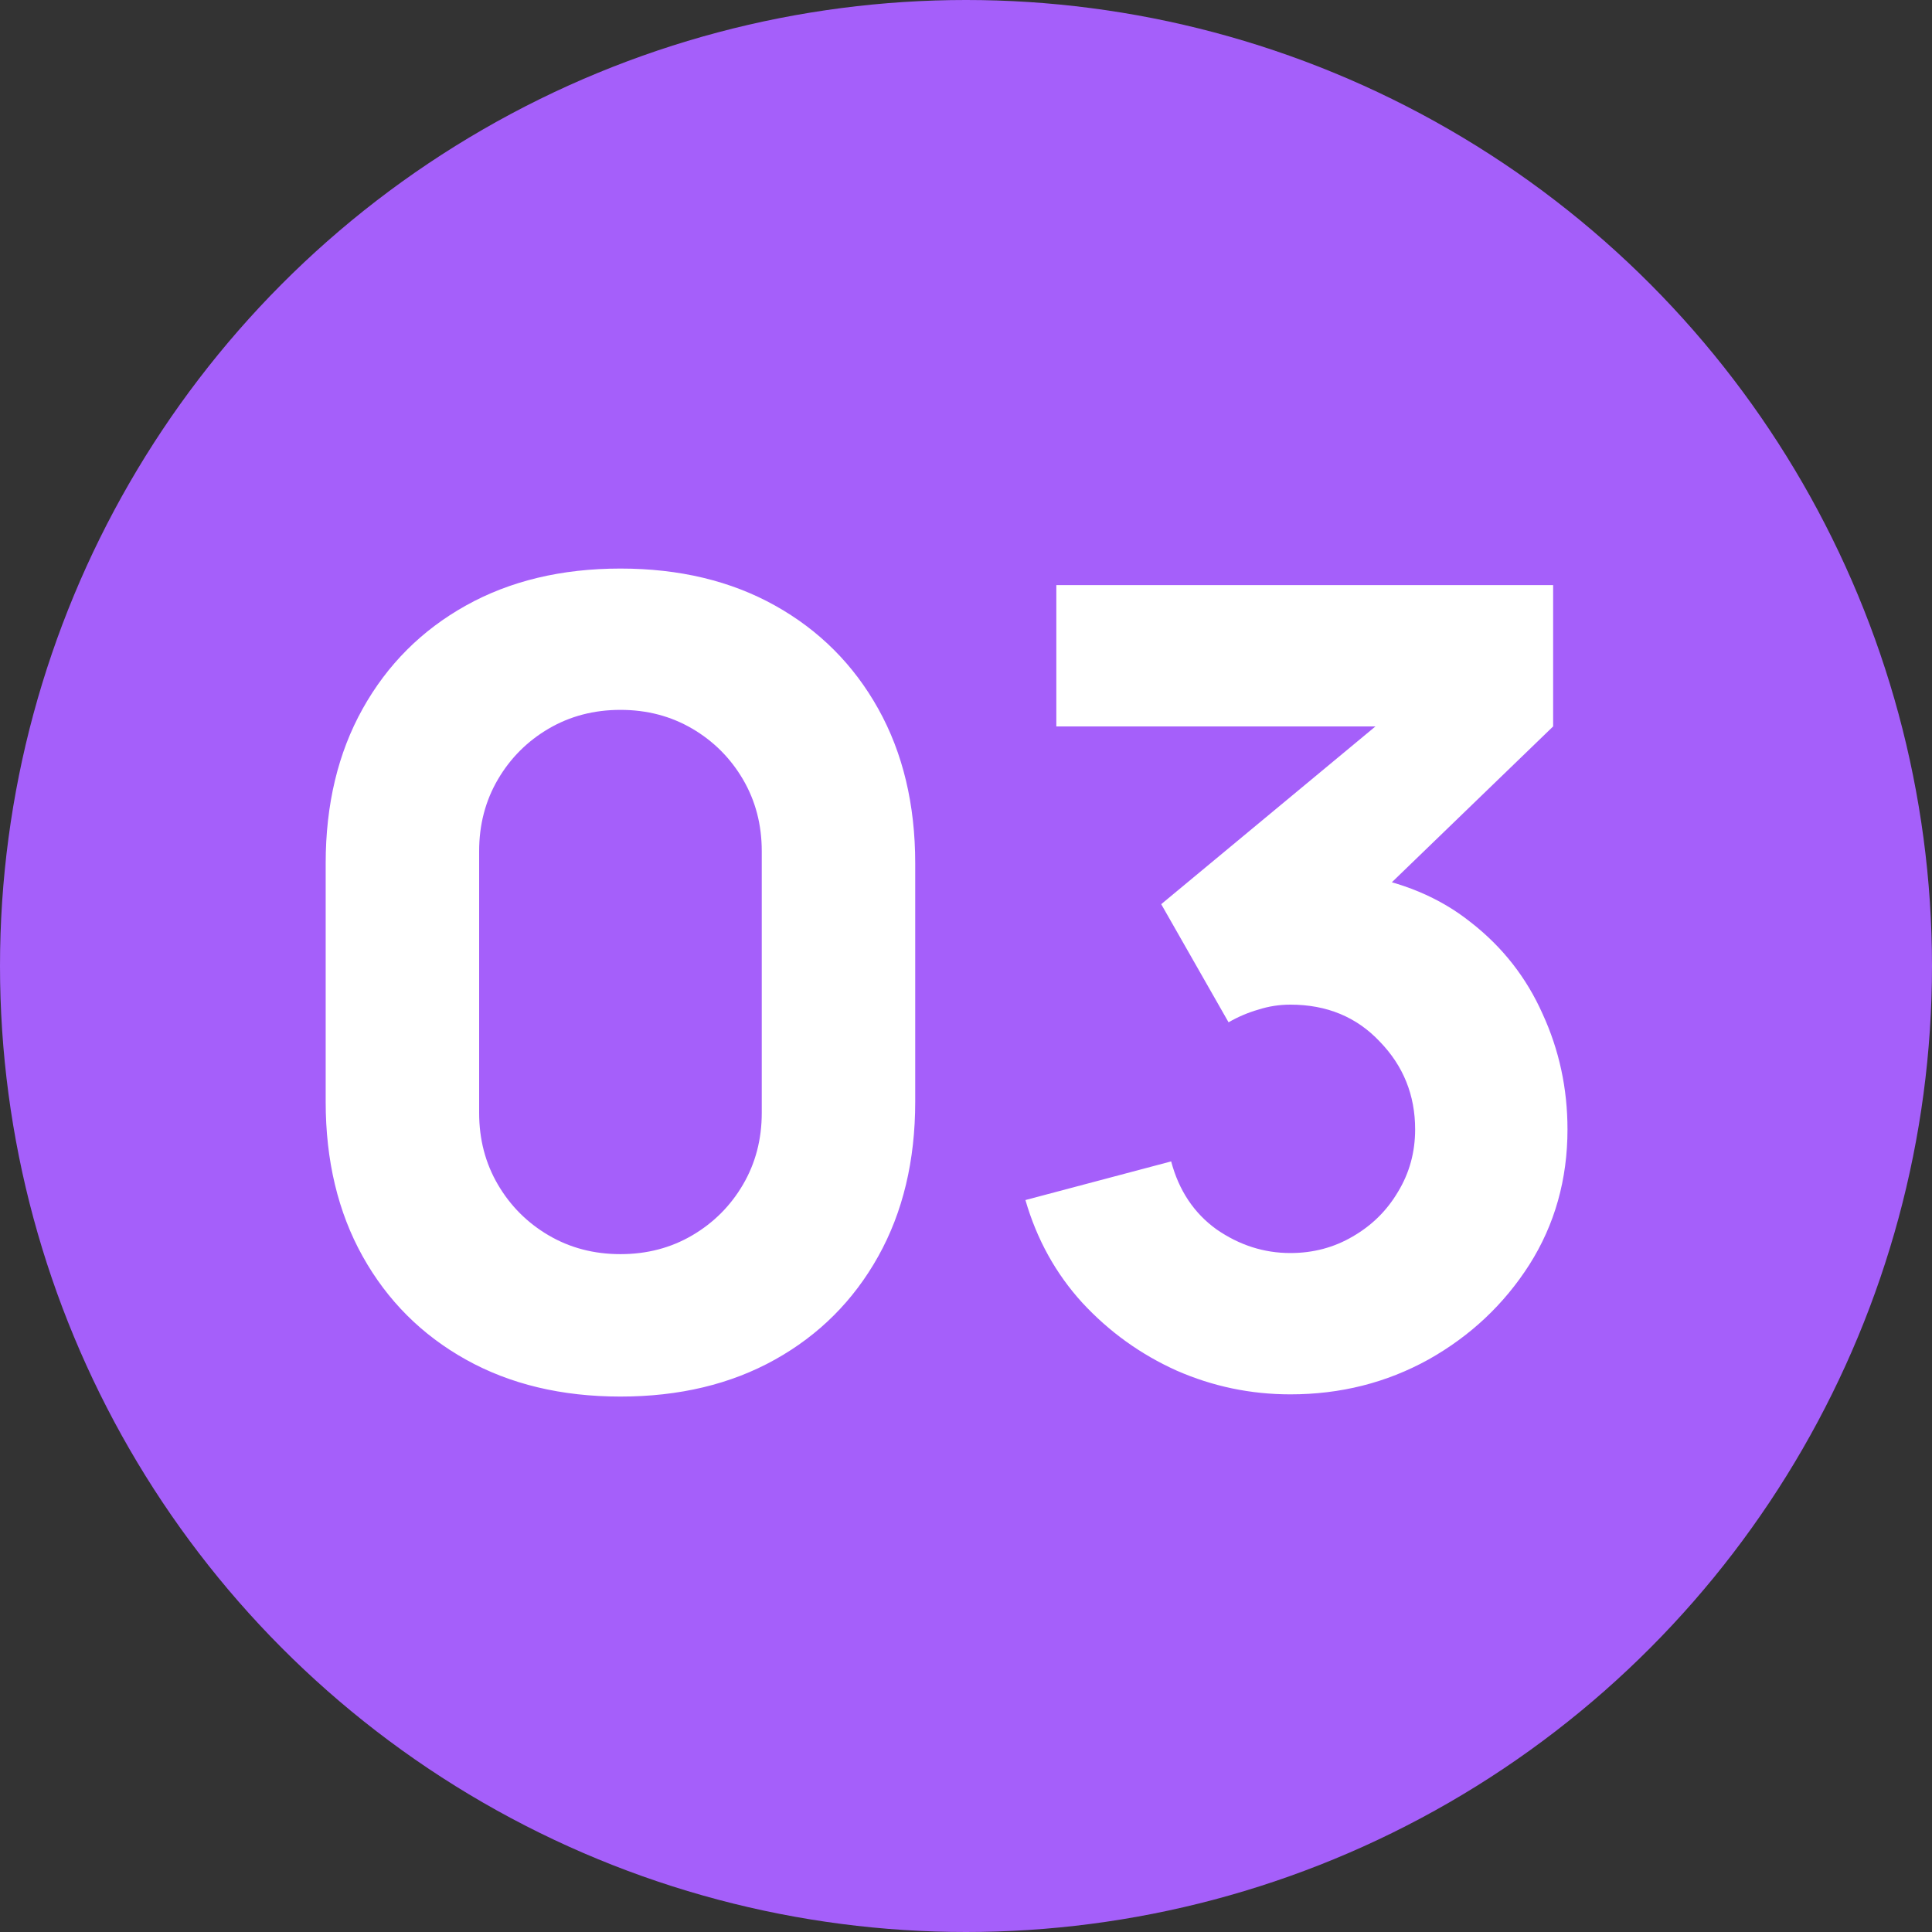
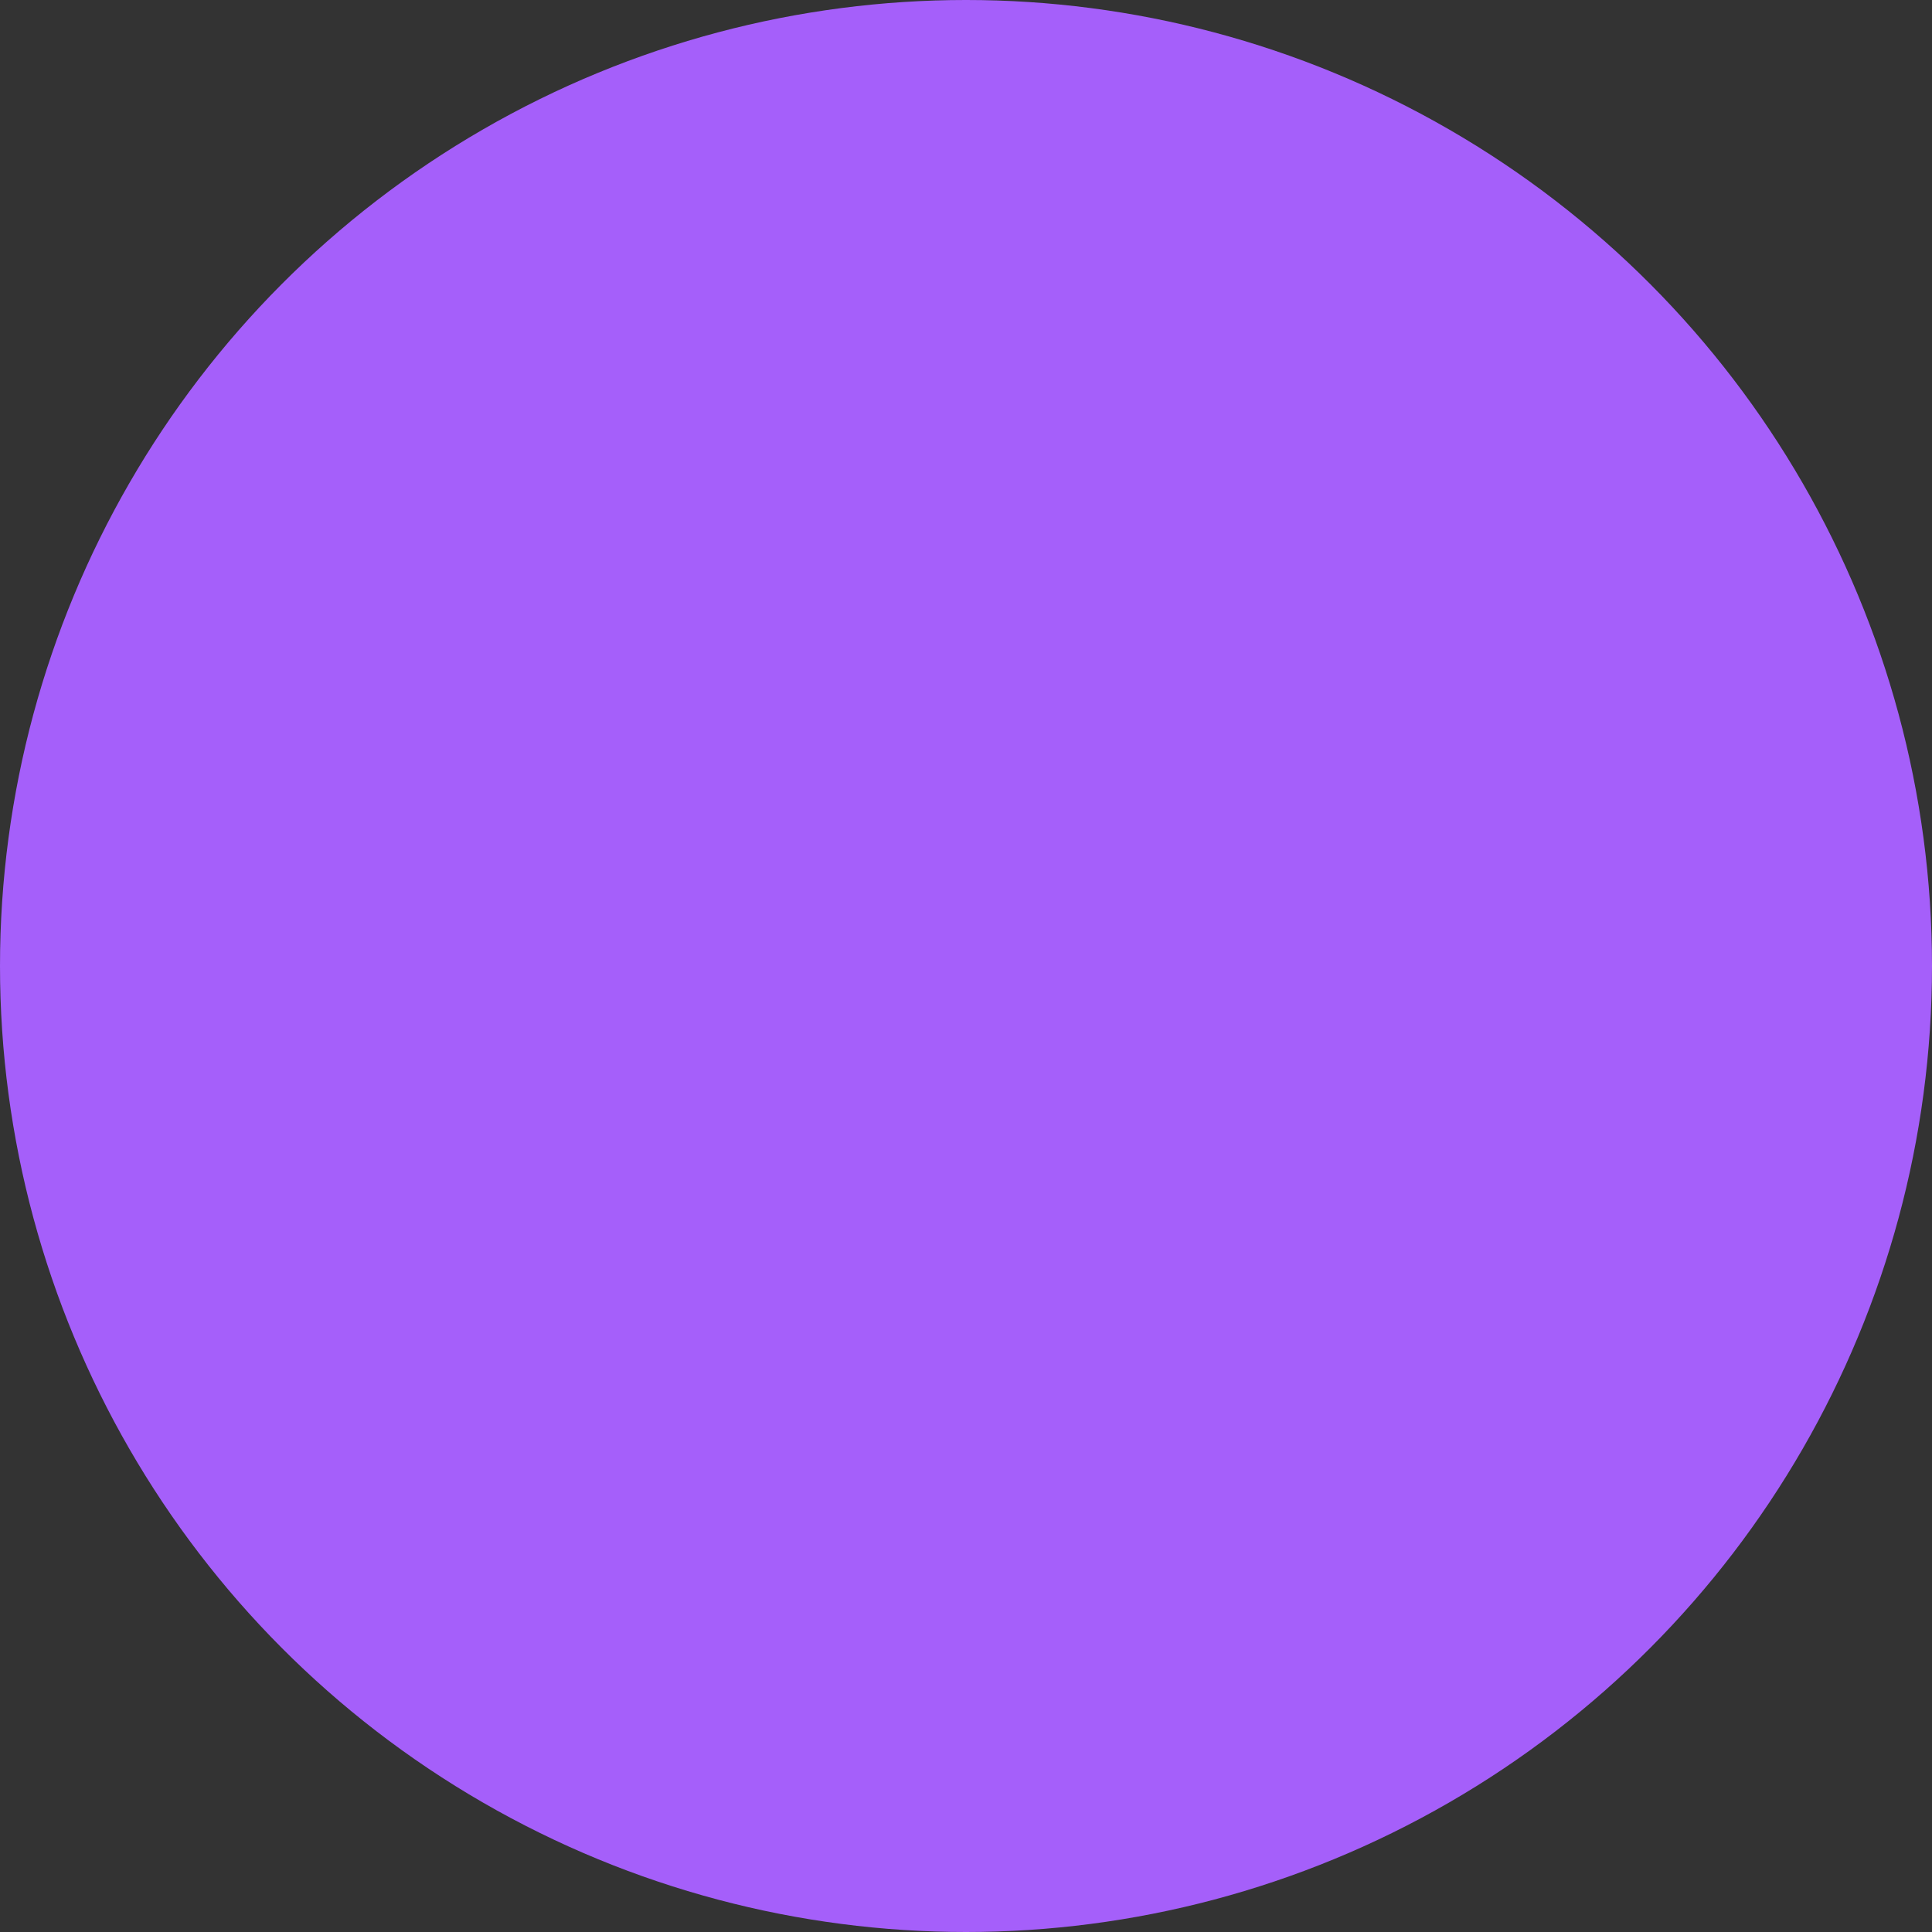
<svg xmlns="http://www.w3.org/2000/svg" width="70" height="70" viewBox="0 0 70 70" fill="none">
  <rect x="0" y="0" width="70" height="70" fill="#333333" stroke="none" />
  <circle cx="35" cy="35" r="35" fill="#A55FFA" />
-   <path d="M22.48 50.6C20.347 50.6 18.48 50.153 16.88 49.26C15.28 48.367 14.033 47.12 13.14 45.52C12.247 43.92 11.8 42.053 11.8 39.92V31.28C11.8 29.147 12.247 27.28 13.14 25.68C14.033 24.08 15.28 22.833 16.88 21.94C18.48 21.047 20.347 20.6 22.48 20.6C24.613 20.6 26.48 21.047 28.08 21.94C29.68 22.833 30.927 24.08 31.82 25.68C32.713 27.28 33.16 29.147 33.16 31.28V39.92C33.16 42.053 32.713 43.92 31.82 45.52C30.927 47.12 29.68 48.367 28.08 49.26C26.48 50.153 24.613 50.6 22.48 50.6ZM22.48 45.44C23.44 45.44 24.307 45.213 25.08 44.76C25.853 44.307 26.467 43.693 26.92 42.92C27.373 42.147 27.6 41.28 27.6 40.32V30.84C27.6 29.88 27.373 29.013 26.92 28.24C26.467 27.467 25.853 26.853 25.08 26.4C24.307 25.947 23.44 25.72 22.48 25.72C21.52 25.72 20.653 25.947 19.88 26.4C19.107 26.853 18.493 27.467 18.04 28.24C17.587 29.013 17.36 29.88 17.36 30.84V40.32C17.36 41.28 17.587 42.147 18.04 42.92C18.493 43.693 19.107 44.307 19.88 44.76C20.653 45.213 21.52 45.44 22.48 45.44ZM46.753 50.52C45.313 50.52 43.94 50.233 42.633 49.66C41.327 49.073 40.187 48.253 39.213 47.2C38.253 46.147 37.566 44.907 37.153 43.48L42.433 42.08C42.713 43.133 43.26 43.953 44.073 44.54C44.9 45.113 45.793 45.4 46.753 45.4C47.58 45.4 48.333 45.2 49.013 44.8C49.706 44.4 50.253 43.86 50.653 43.18C51.066 42.5 51.273 41.747 51.273 40.92C51.273 39.68 50.846 38.62 49.993 37.74C49.153 36.847 48.073 36.4 46.753 36.4C46.353 36.4 45.967 36.46 45.593 36.58C45.22 36.687 44.86 36.84 44.513 37.04L42.073 32.76L51.233 25.16L51.633 26.32H38.273V21.2H56.273V26.32L49.153 33.2L49.113 31.68C50.767 31.933 52.16 32.513 53.293 33.42C54.44 34.313 55.306 35.42 55.893 36.74C56.493 38.047 56.793 39.44 56.793 40.92C56.793 42.733 56.333 44.367 55.413 45.82C54.493 47.26 53.273 48.407 51.753 49.26C50.233 50.1 48.566 50.52 46.753 50.52Z" fill="white" />
</svg>